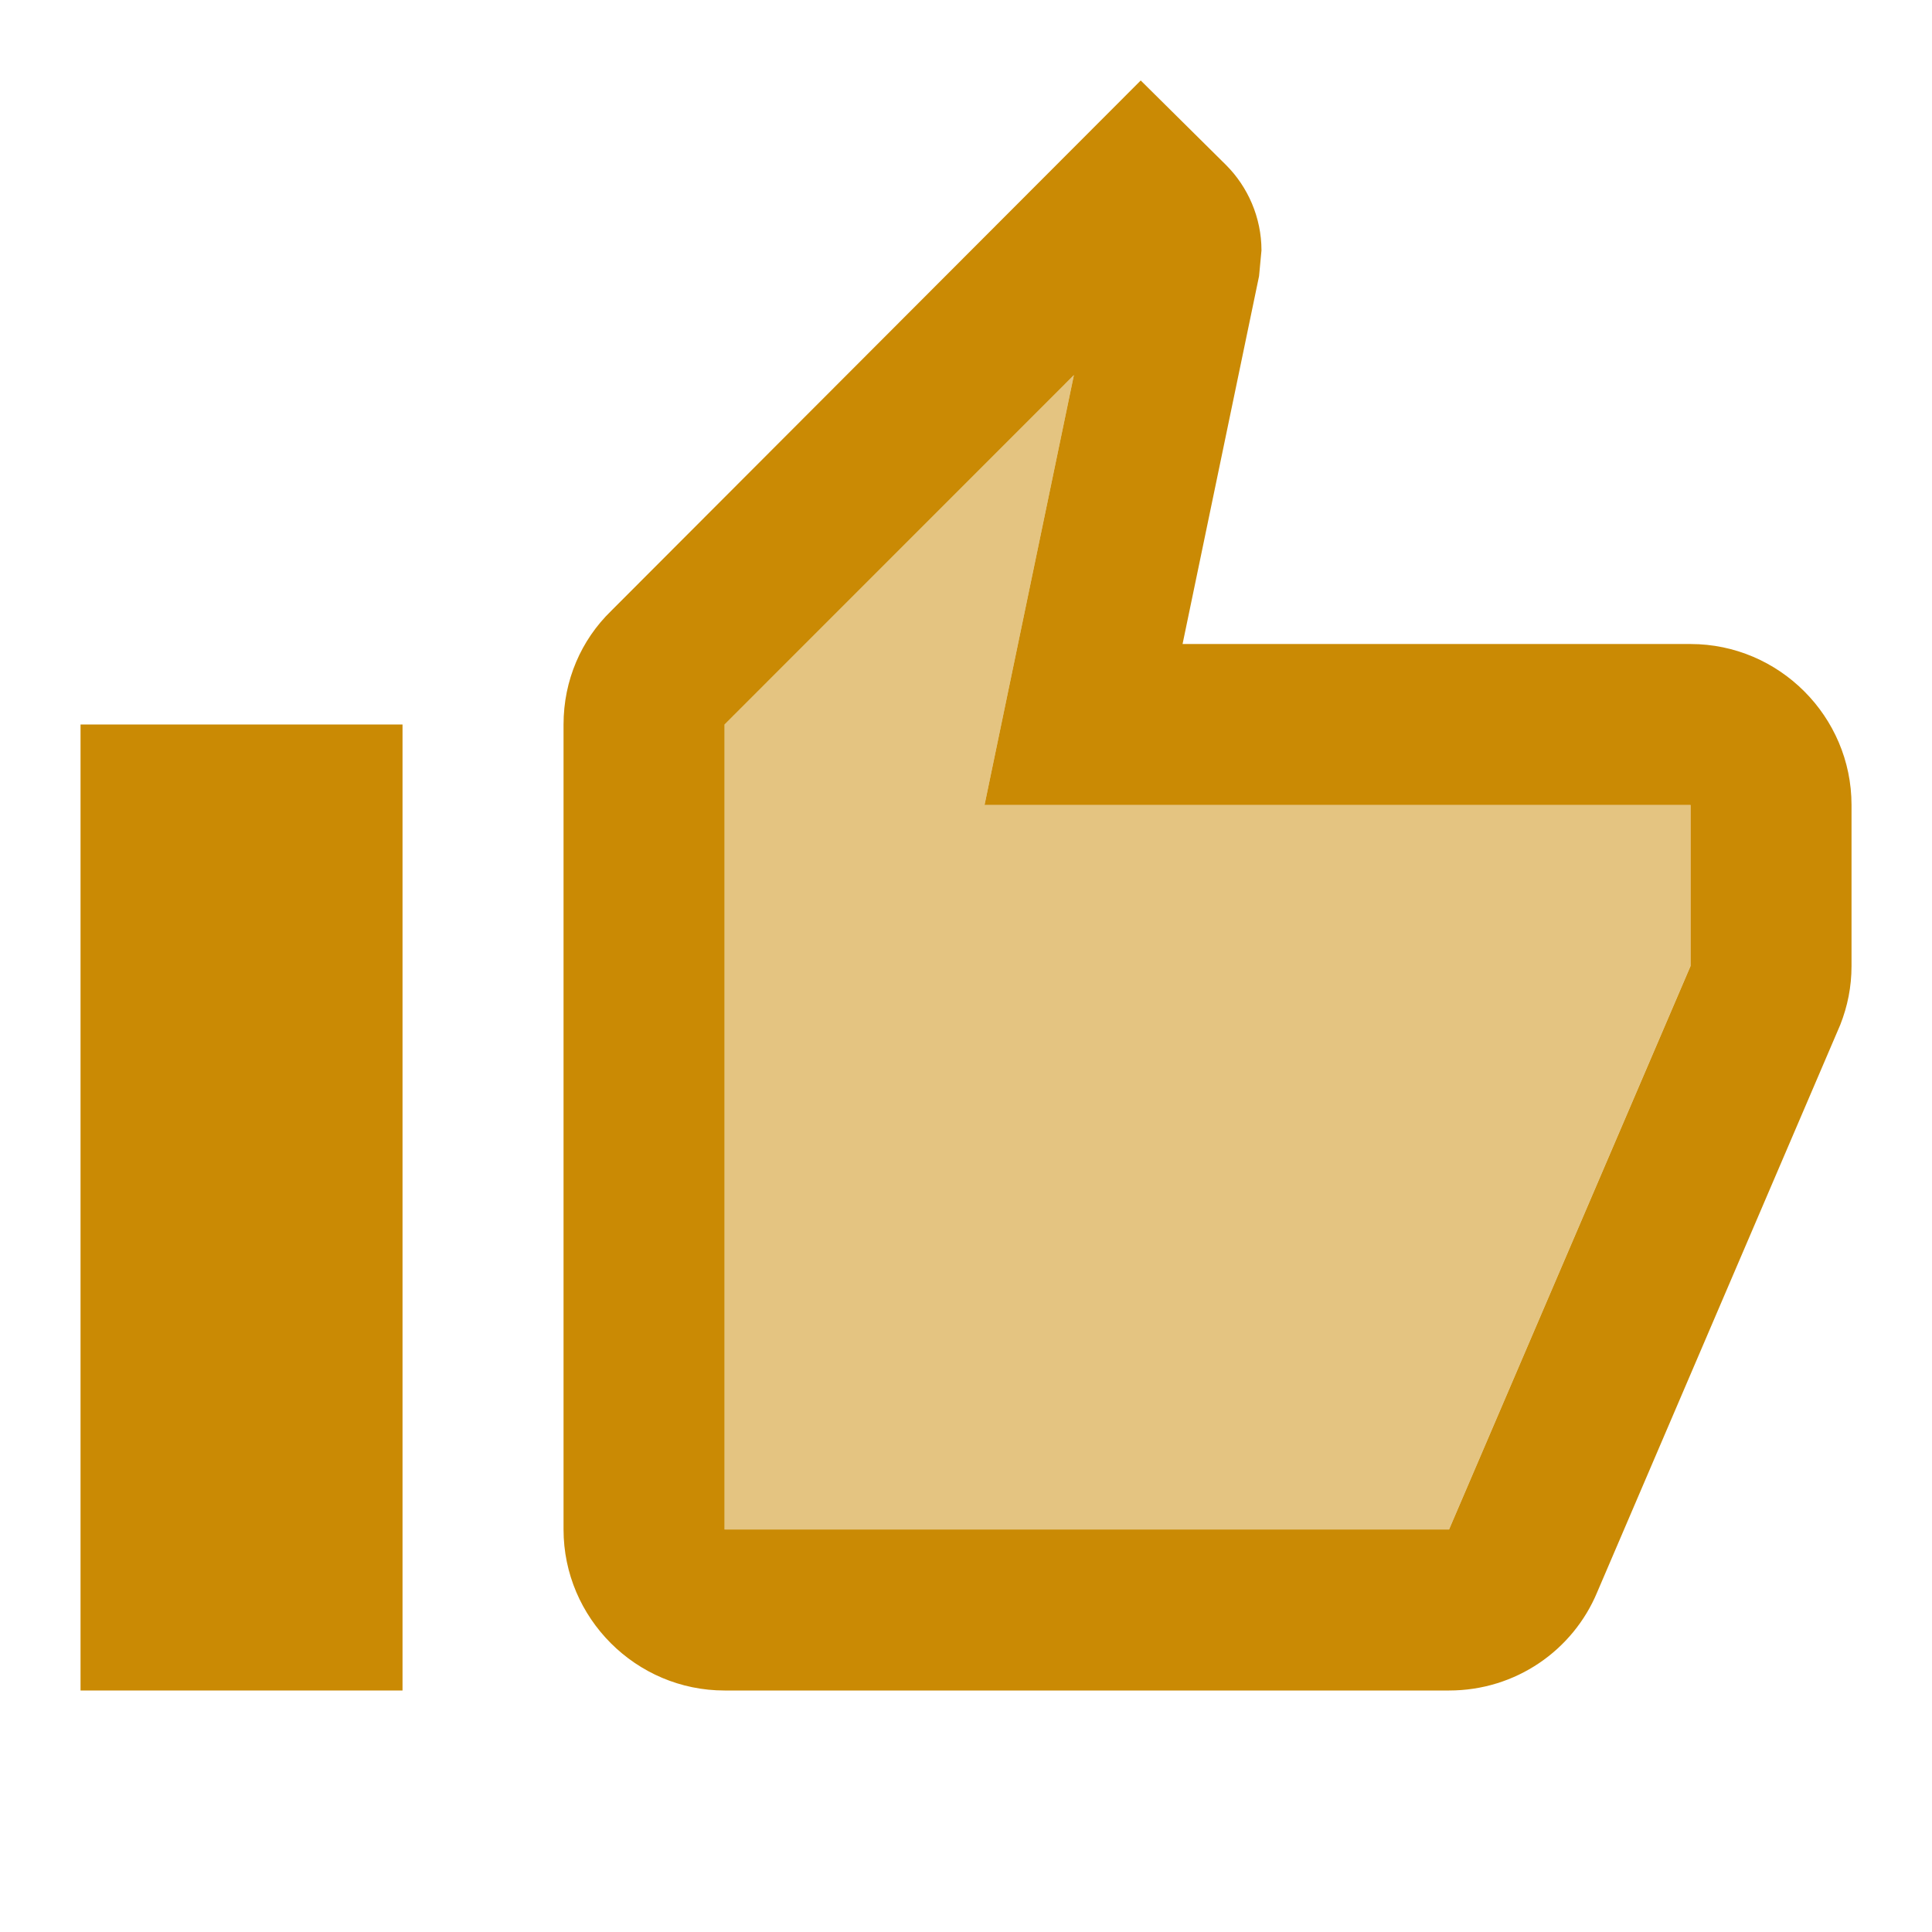
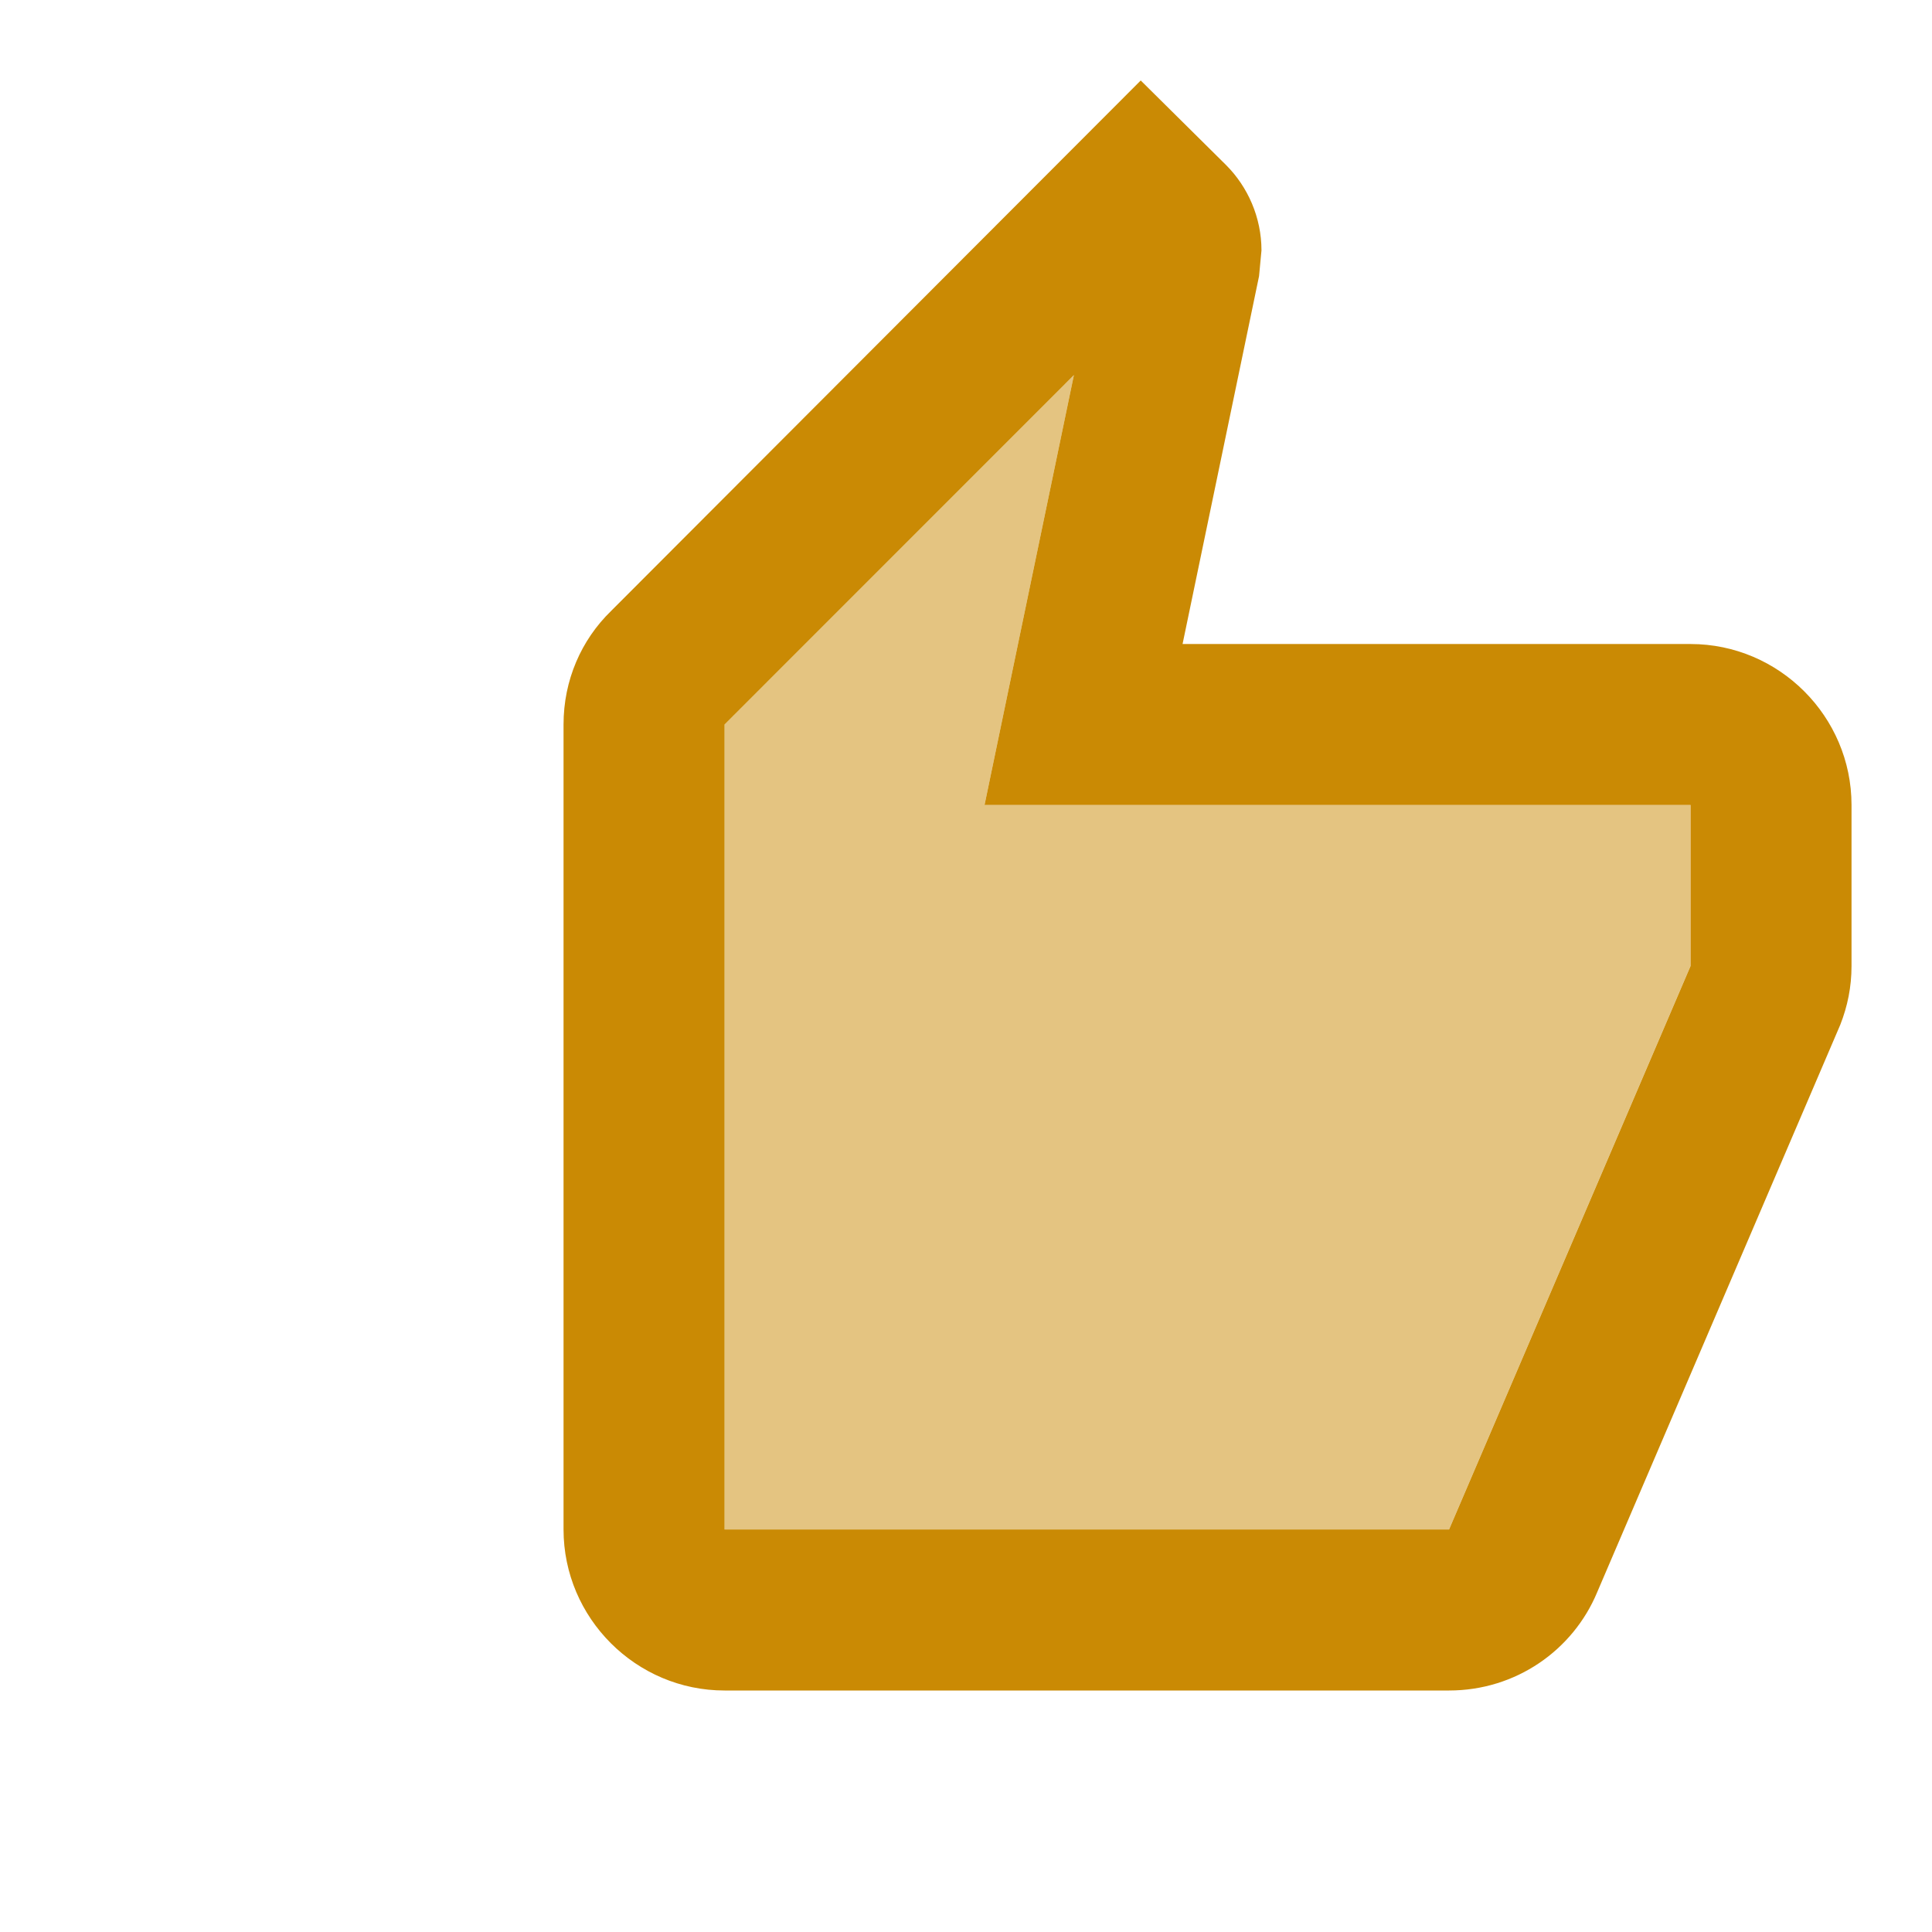
<svg xmlns="http://www.w3.org/2000/svg" width="32" height="32" viewBox="0 0 32 32" fill="none">
  <path opacity="0.5" d="M17.787 6.213L12 12V25.333H24L28 16V13.333H16.307L17.787 6.213Z" fill="#CA8A04" />
  <path fill-rule="evenodd" clip-rule="evenodd" d="M19.587 10.667H28.001C29.467 10.667 30.667 11.867 30.667 13.333V16C30.667 16.347 30.601 16.667 30.481 16.973L26.454 26.373C26.054 27.333 25.107 28 24.001 28H12.001C10.534 28 9.334 26.8 9.334 25.333V12C9.334 11.267 9.627 10.6 10.121 10.12L18.894 1.333L20.307 2.733C20.667 3.093 20.894 3.6 20.894 4.147L20.854 4.573L19.587 10.667ZM24.001 25.333L28.001 16V13.333H16.307L17.787 6.213L12.001 12V25.333H24.001Z" fill="#CA8A04" />
-   <path d="M1.334 12H6.667V28H1.334V12Z" fill="#CA8A04" />
</svg>